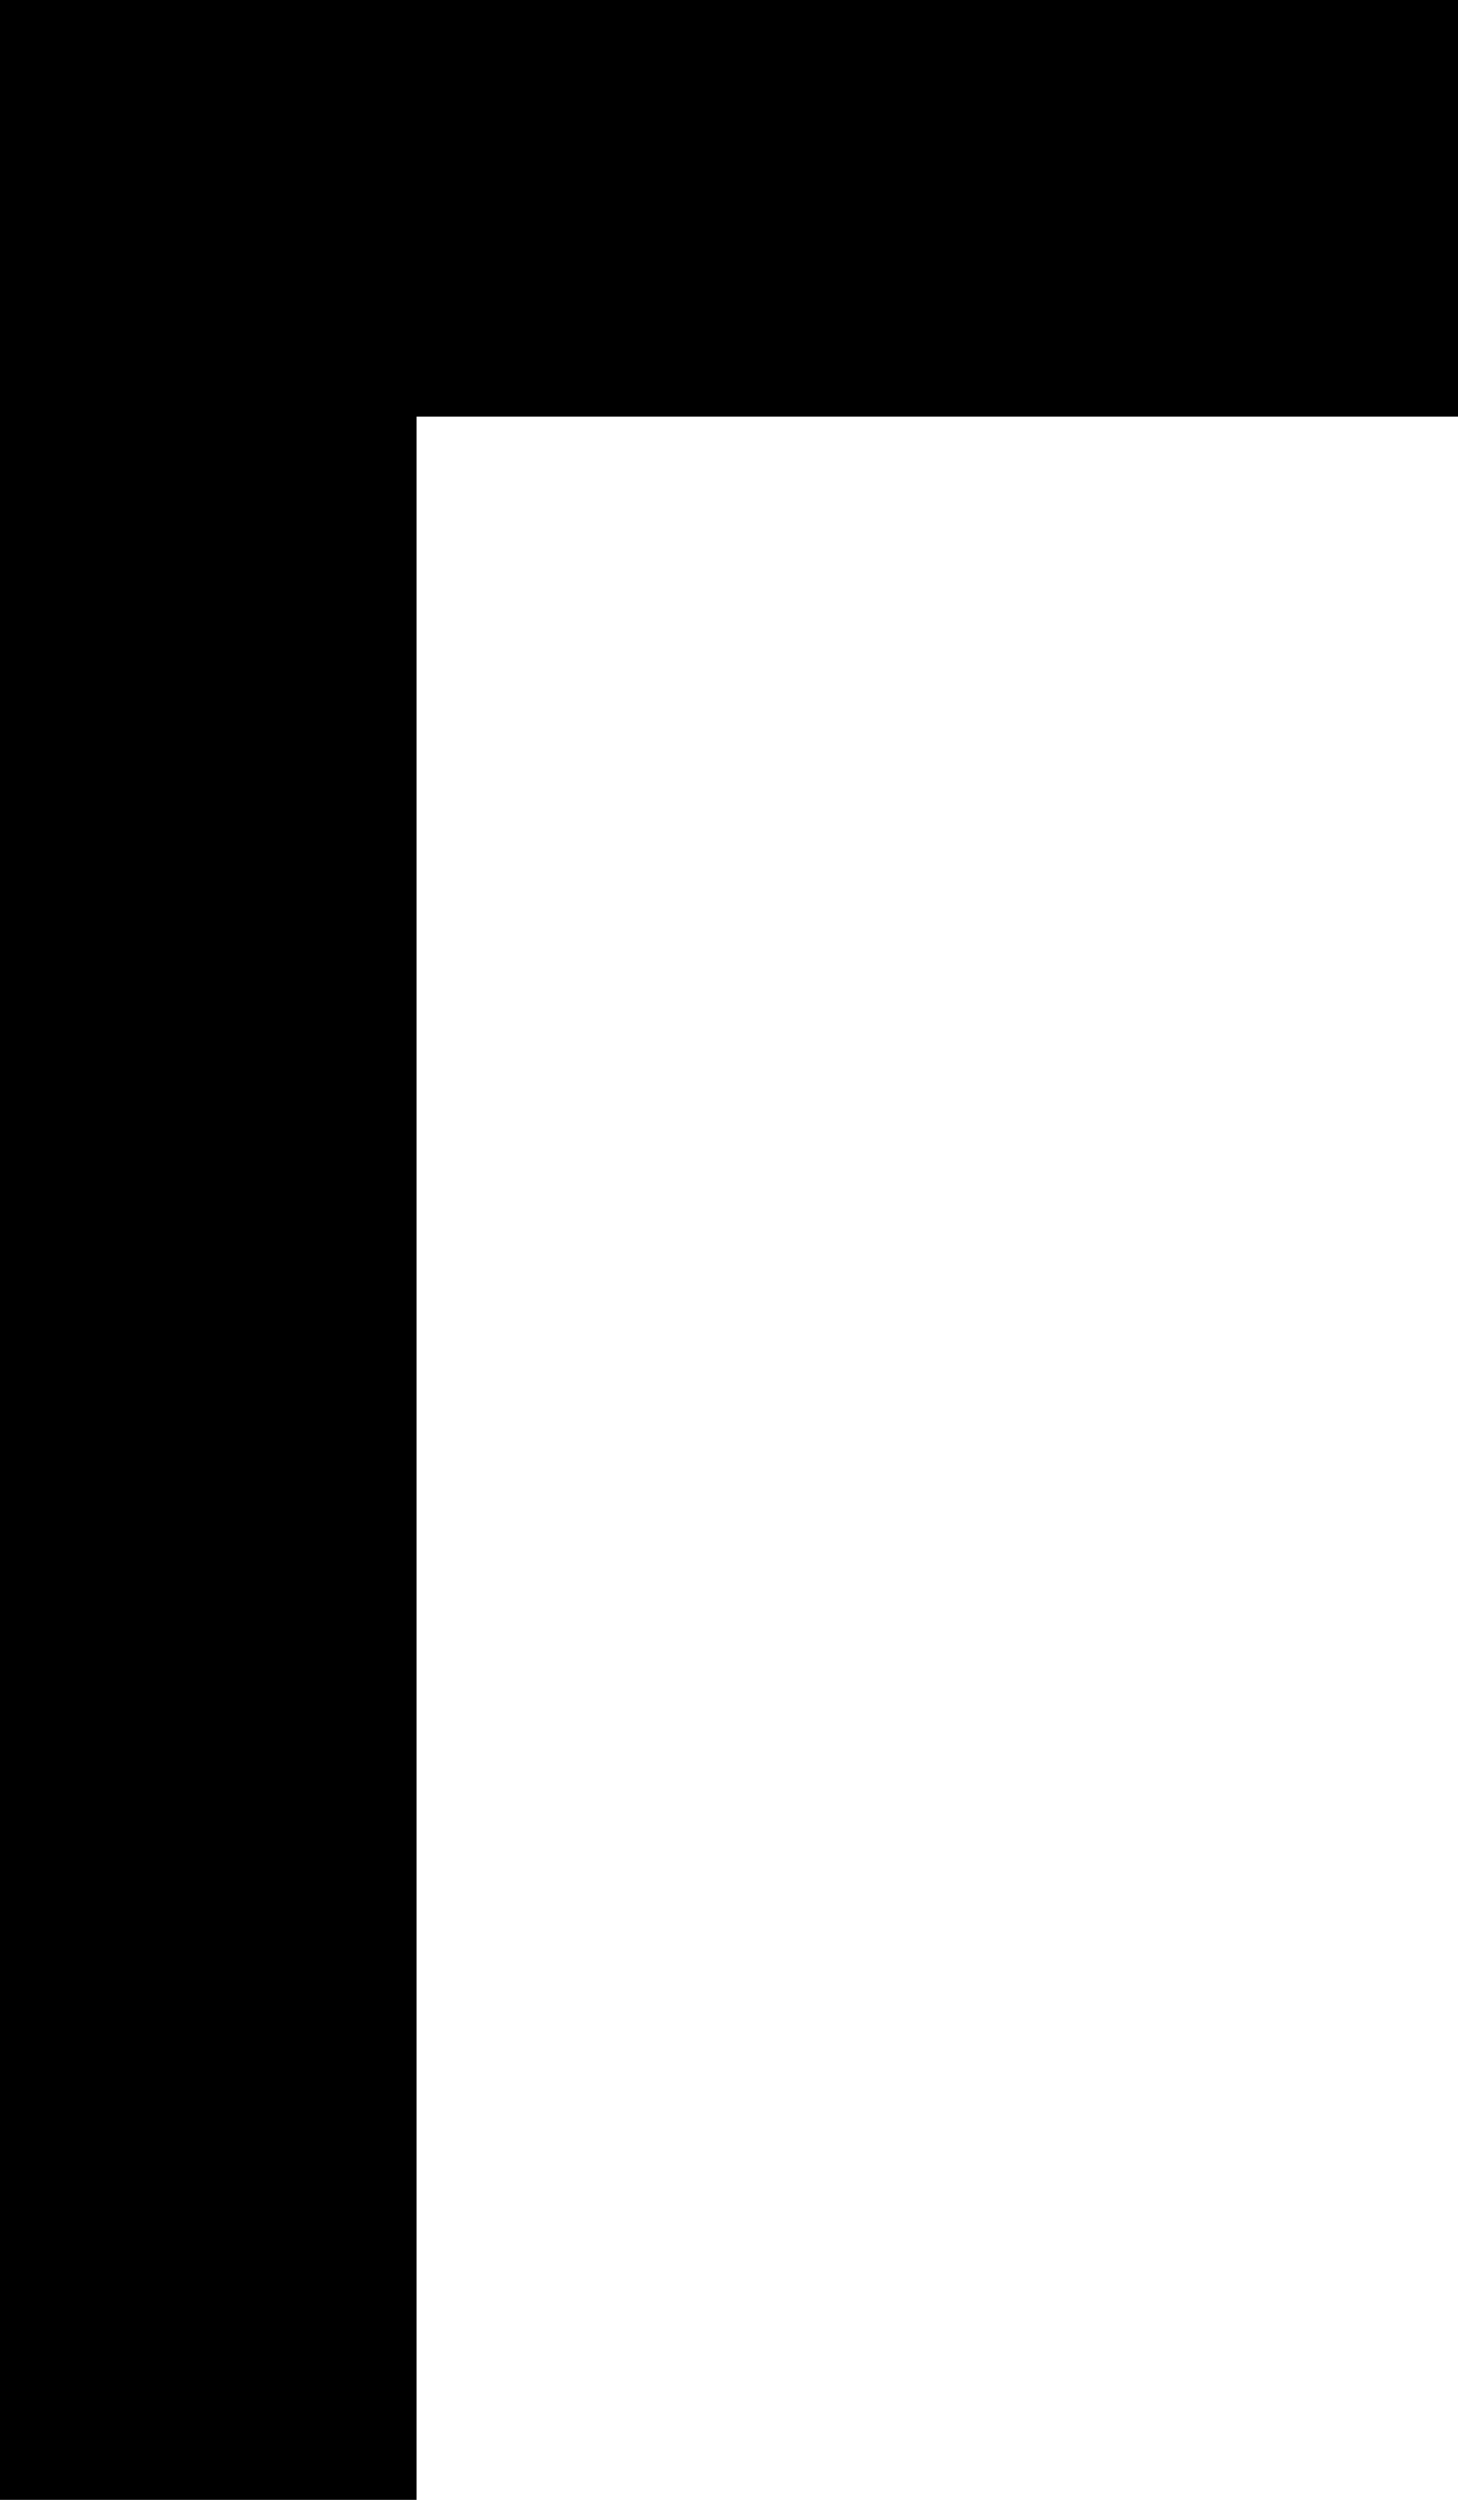
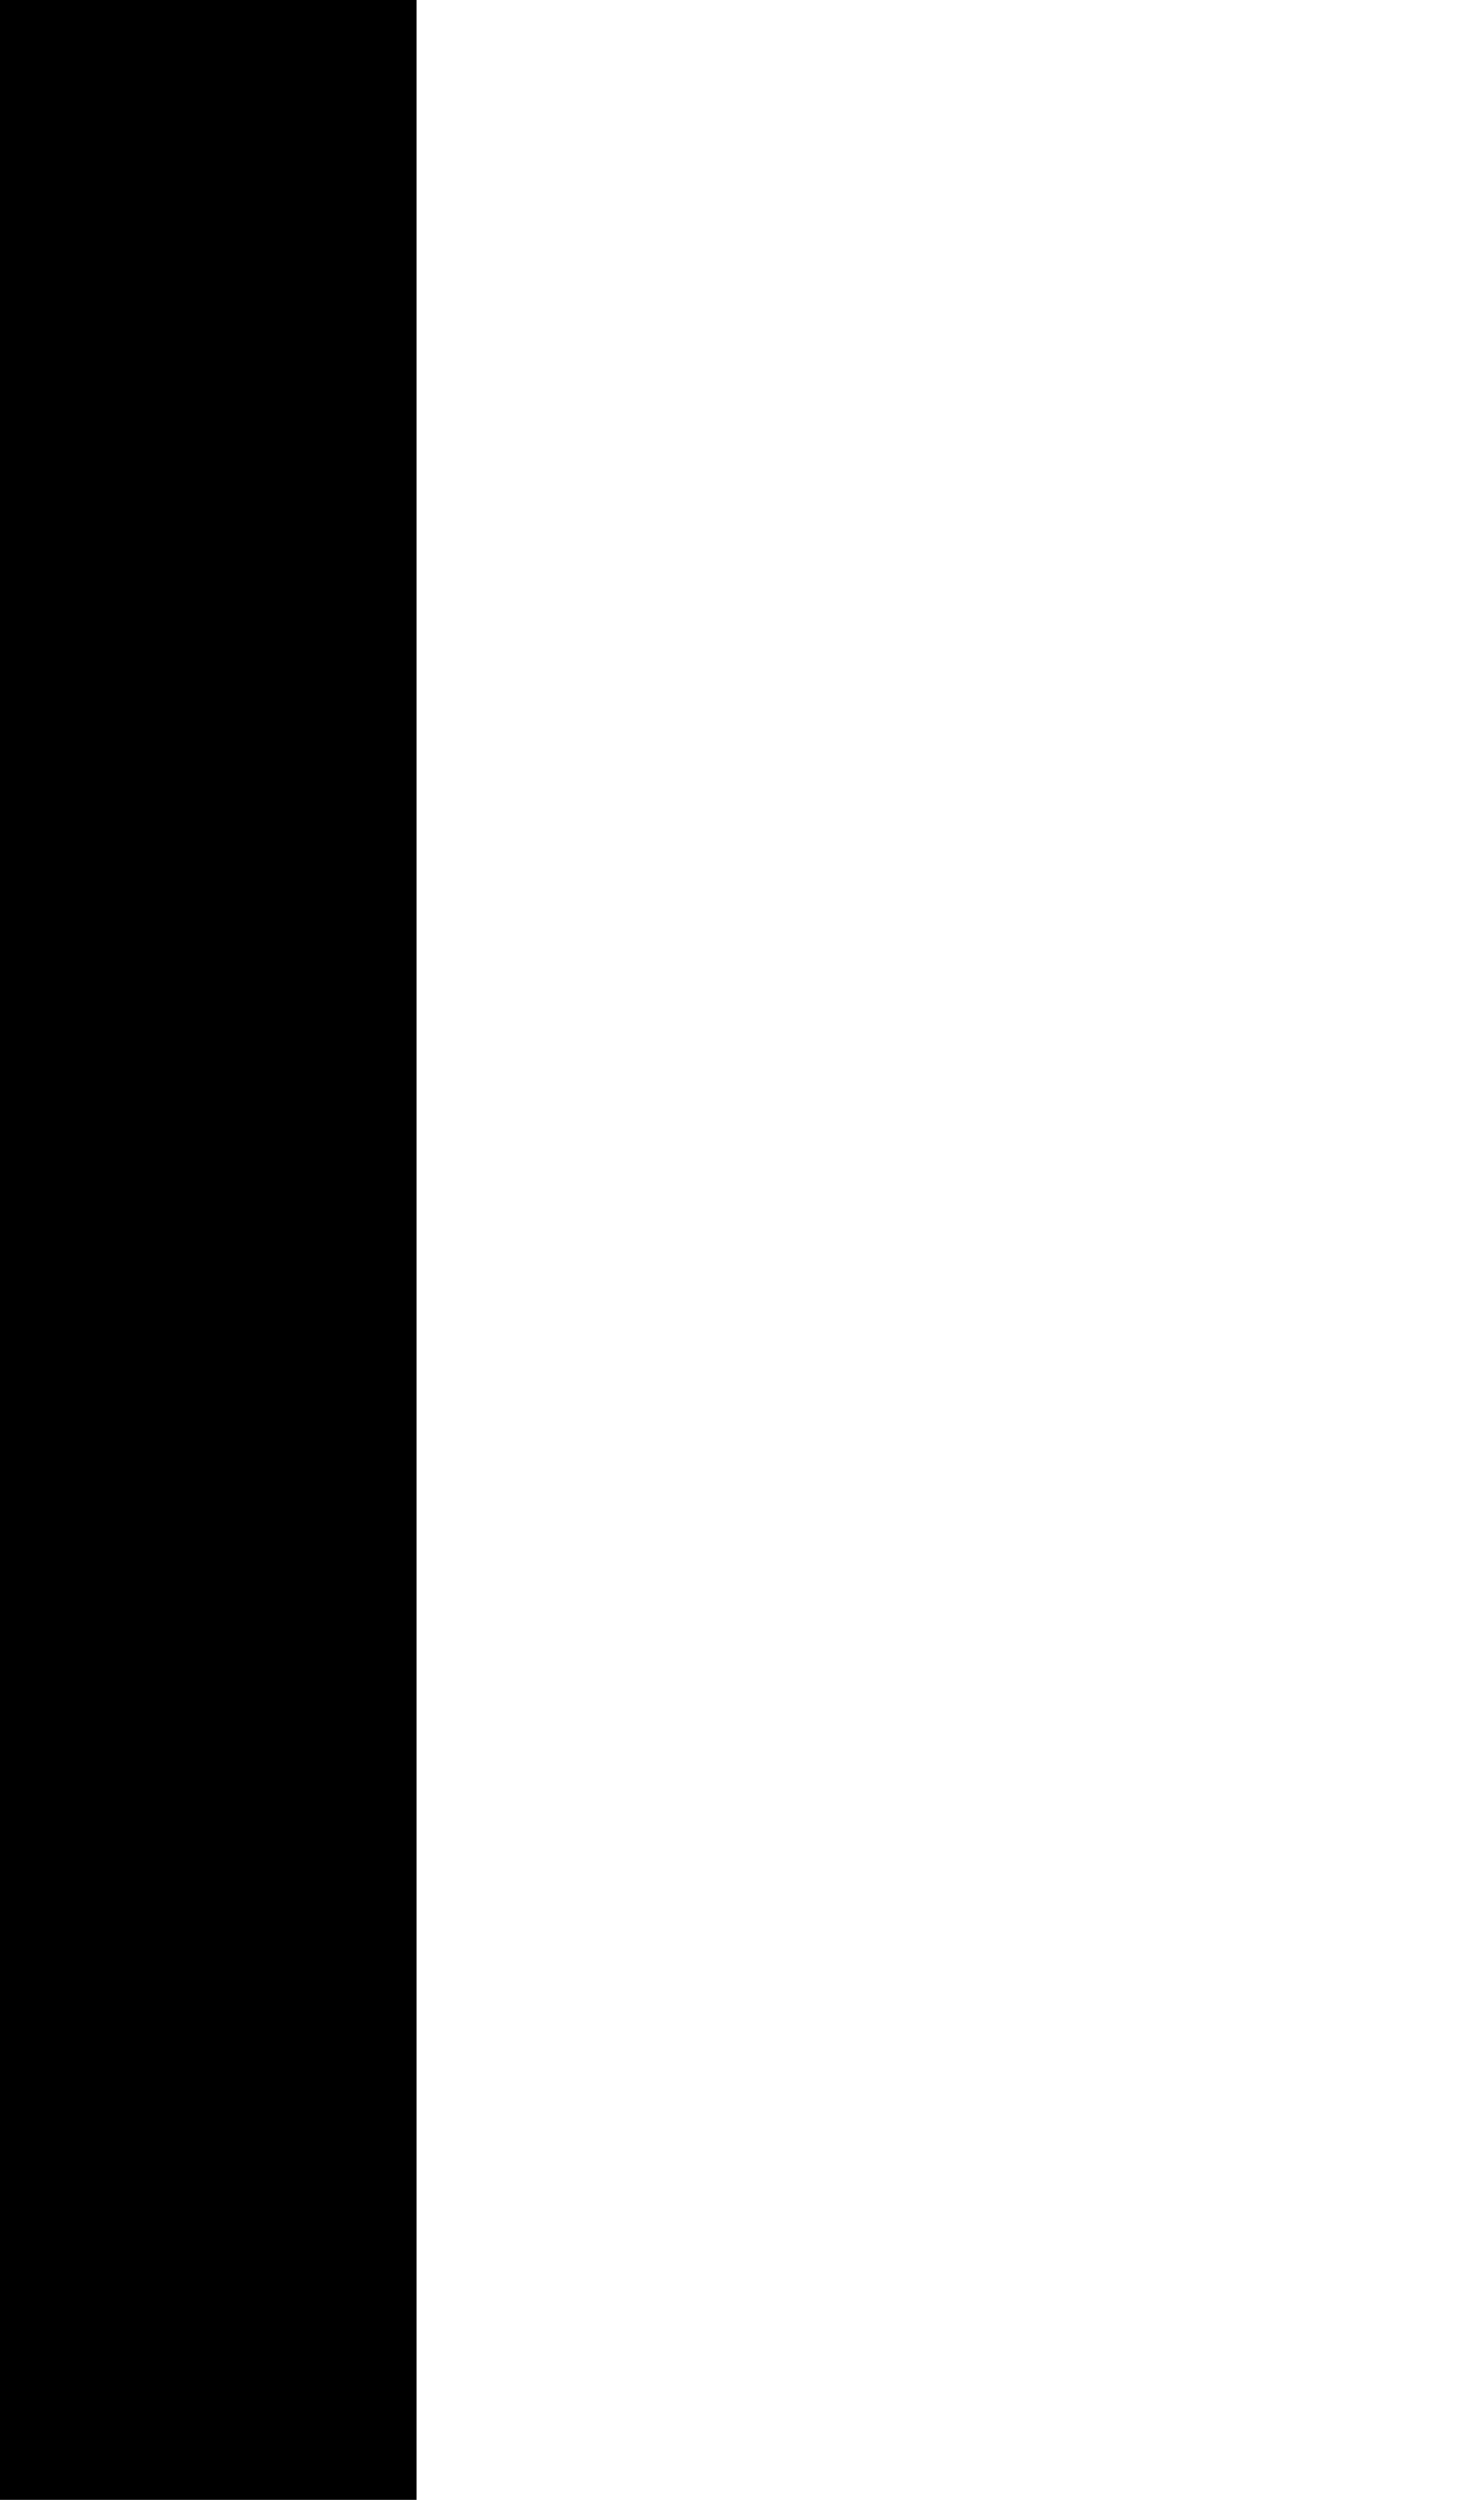
<svg xmlns="http://www.w3.org/2000/svg" width="14" height="24" viewBox="0 0 14 24" fill="none">
  <rect x="4" y="24" width="4" height="24" transform="rotate(-180 4 24)" fill="#8AE1E4" style="fill:#8AE1E4;fill:color(display-p3 0.541 0.882 0.894);fill-opacity:1;" />
-   <rect x="14" width="4" height="14" transform="rotate(90 14 0)" fill="#8AE1E4" style="fill:#8AE1E4;fill:color(display-p3 0.541 0.882 0.894);fill-opacity:1;" />
</svg>